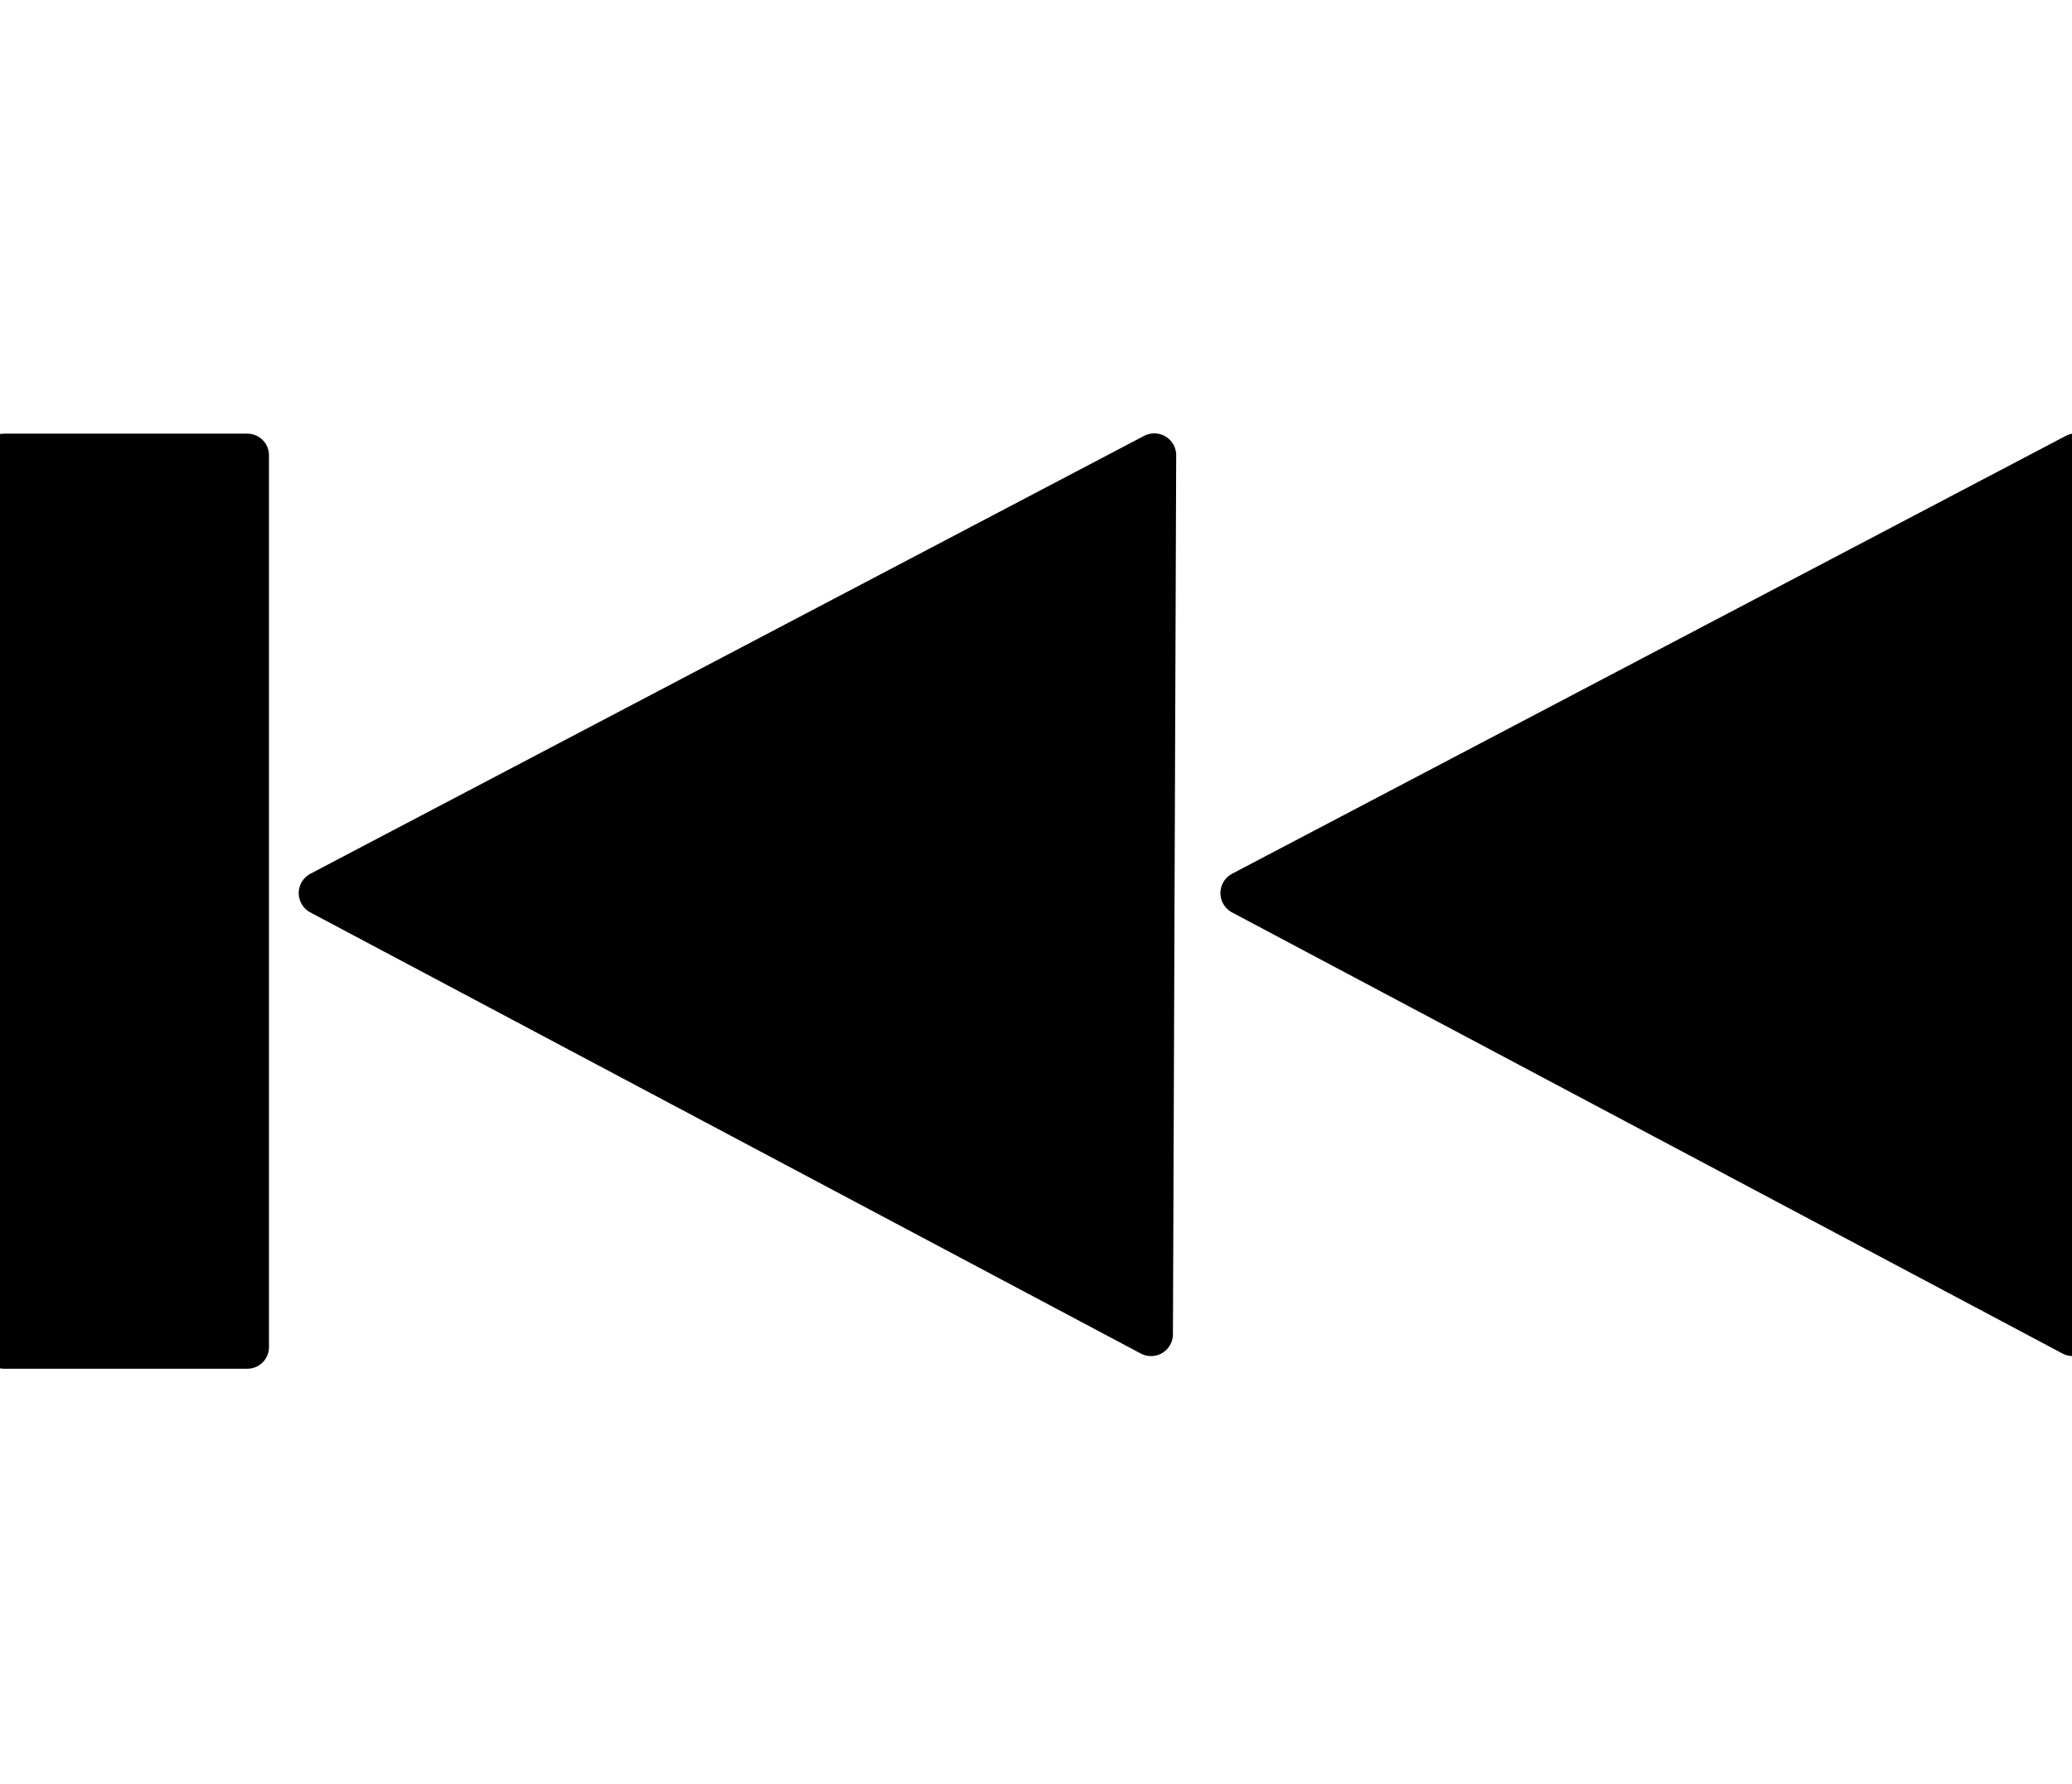
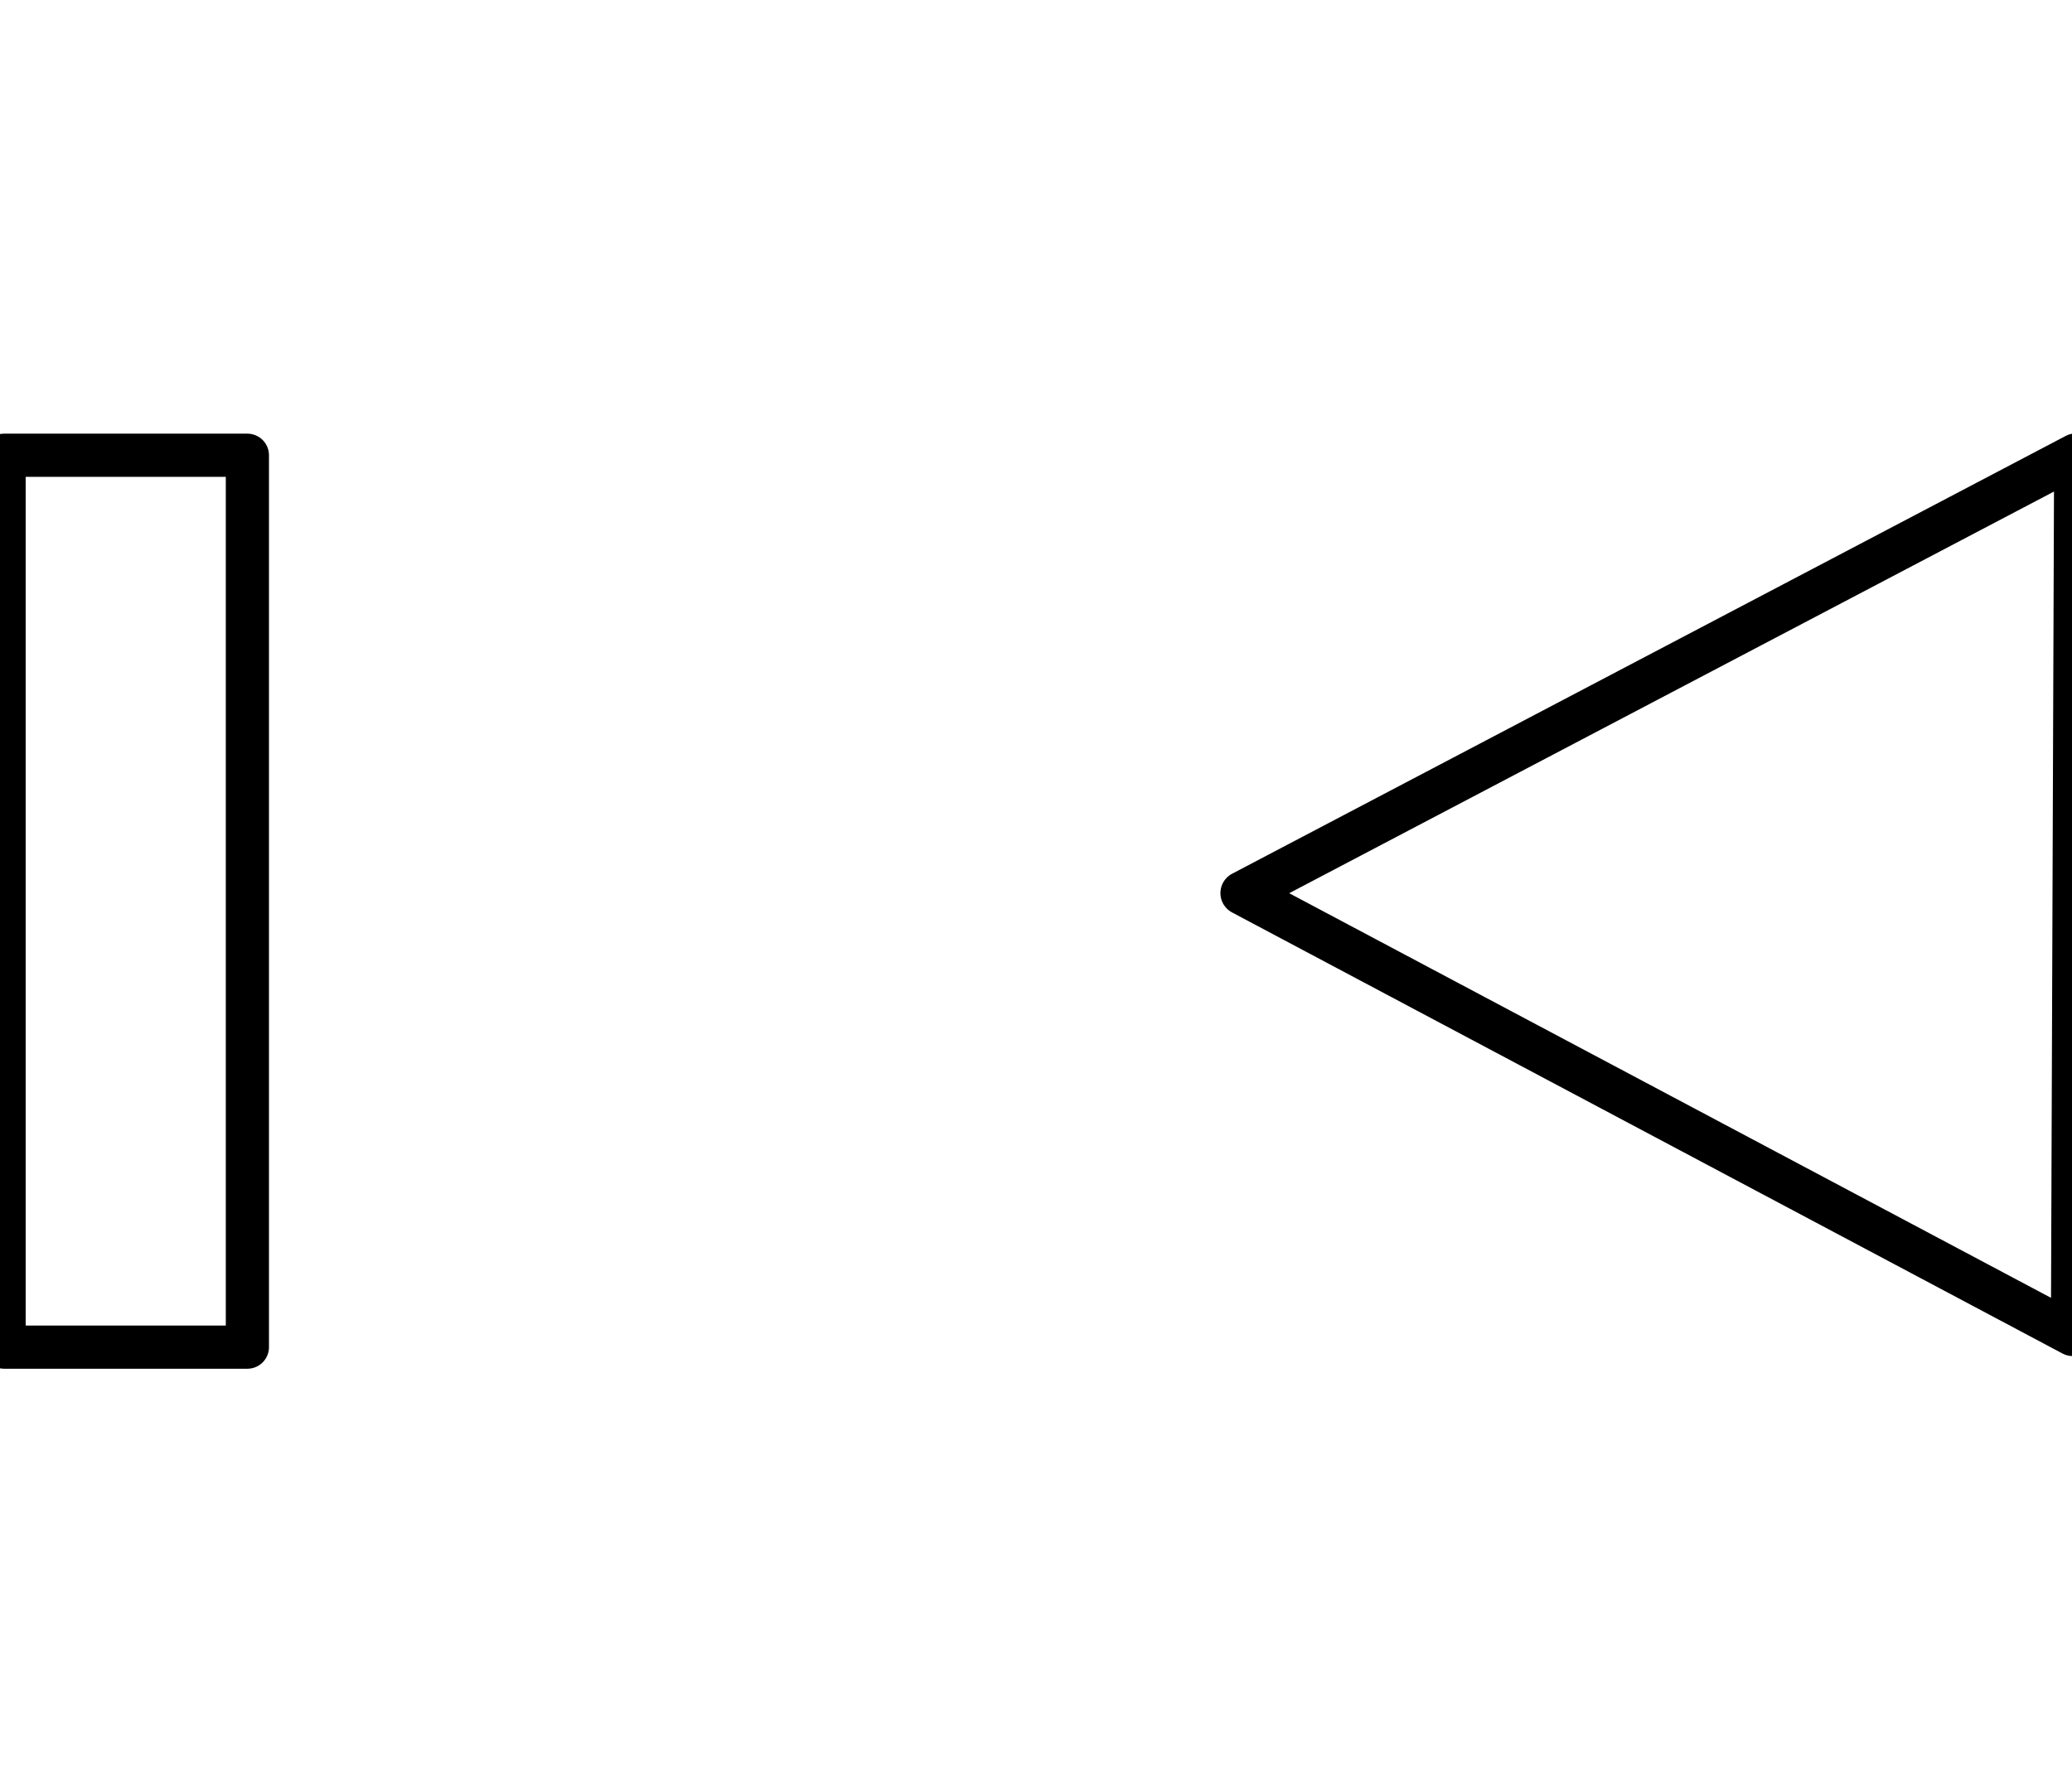
<svg xmlns="http://www.w3.org/2000/svg" version="1.1" id="Layer_1" x="0px" y="0px" width="83.613px" height="72px" viewBox="0 0 83.613 72" style="enable-background:new 0 0 83.613 72;" xml:space="preserve">
-   <polygon points="83.775,18.375 50.132,36.048 83.645,53.852 " />
  <rect style="fill:none;" width="83.613" height="72" />
  <polygon style="fill:none;stroke:#000000;stroke-width:1.767;stroke-linecap:round;stroke-linejoin:round;stroke-miterlimit:10;" points="83.775,18.375 50.132,36.048 83.645,53.852 " />
-   <polygon points="46.58,18.375 12.938,36.048 46.449,53.852 " />
-   <polygon style="fill:none;stroke:#000000;stroke-width:1.767;stroke-linecap:round;stroke-linejoin:round;stroke-miterlimit:10;" points="46.58,18.375 12.938,36.048 46.449,53.852 " />
-   <rect x="0.165" y="18.375" width="9.818" height="36" />
  <rect style="fill:none;" width="83.613" height="72" />
  <rect x="0.165" y="18.375" style="fill:none;stroke:#000000;stroke-width:1.742;stroke-linecap:round;stroke-linejoin:round;stroke-miterlimit:10;" width="9.818" height="36" />
</svg>